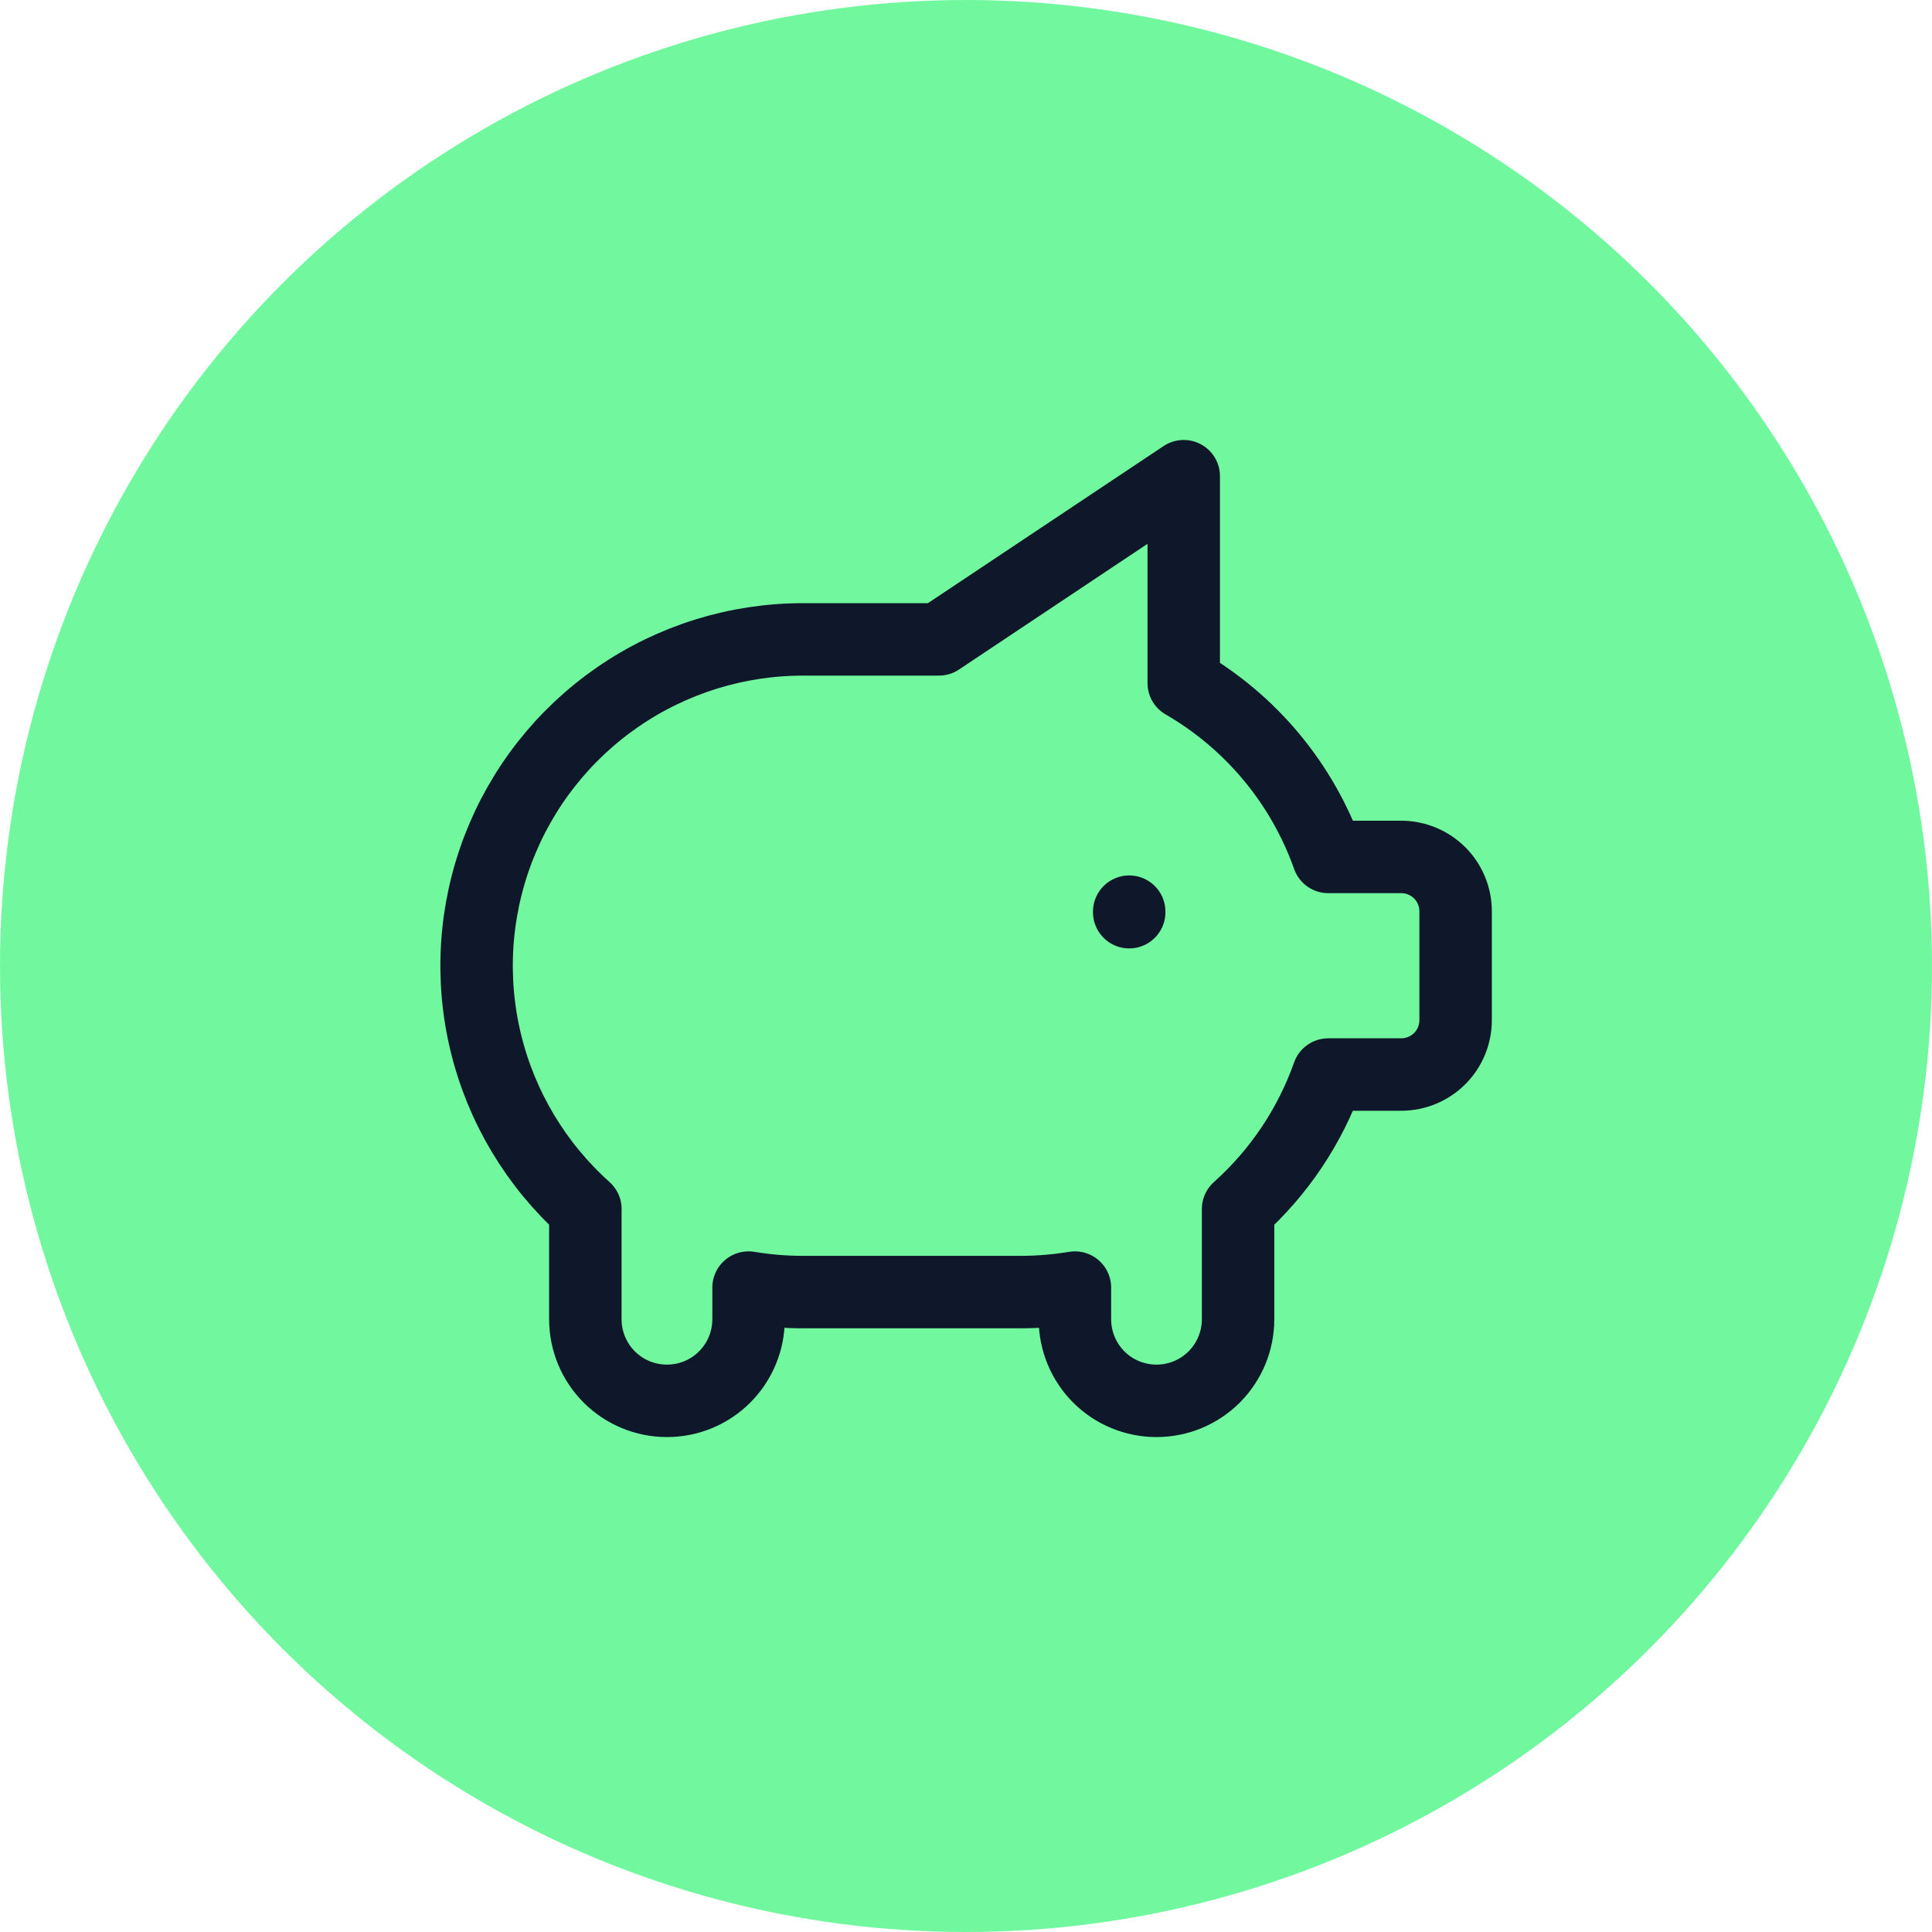
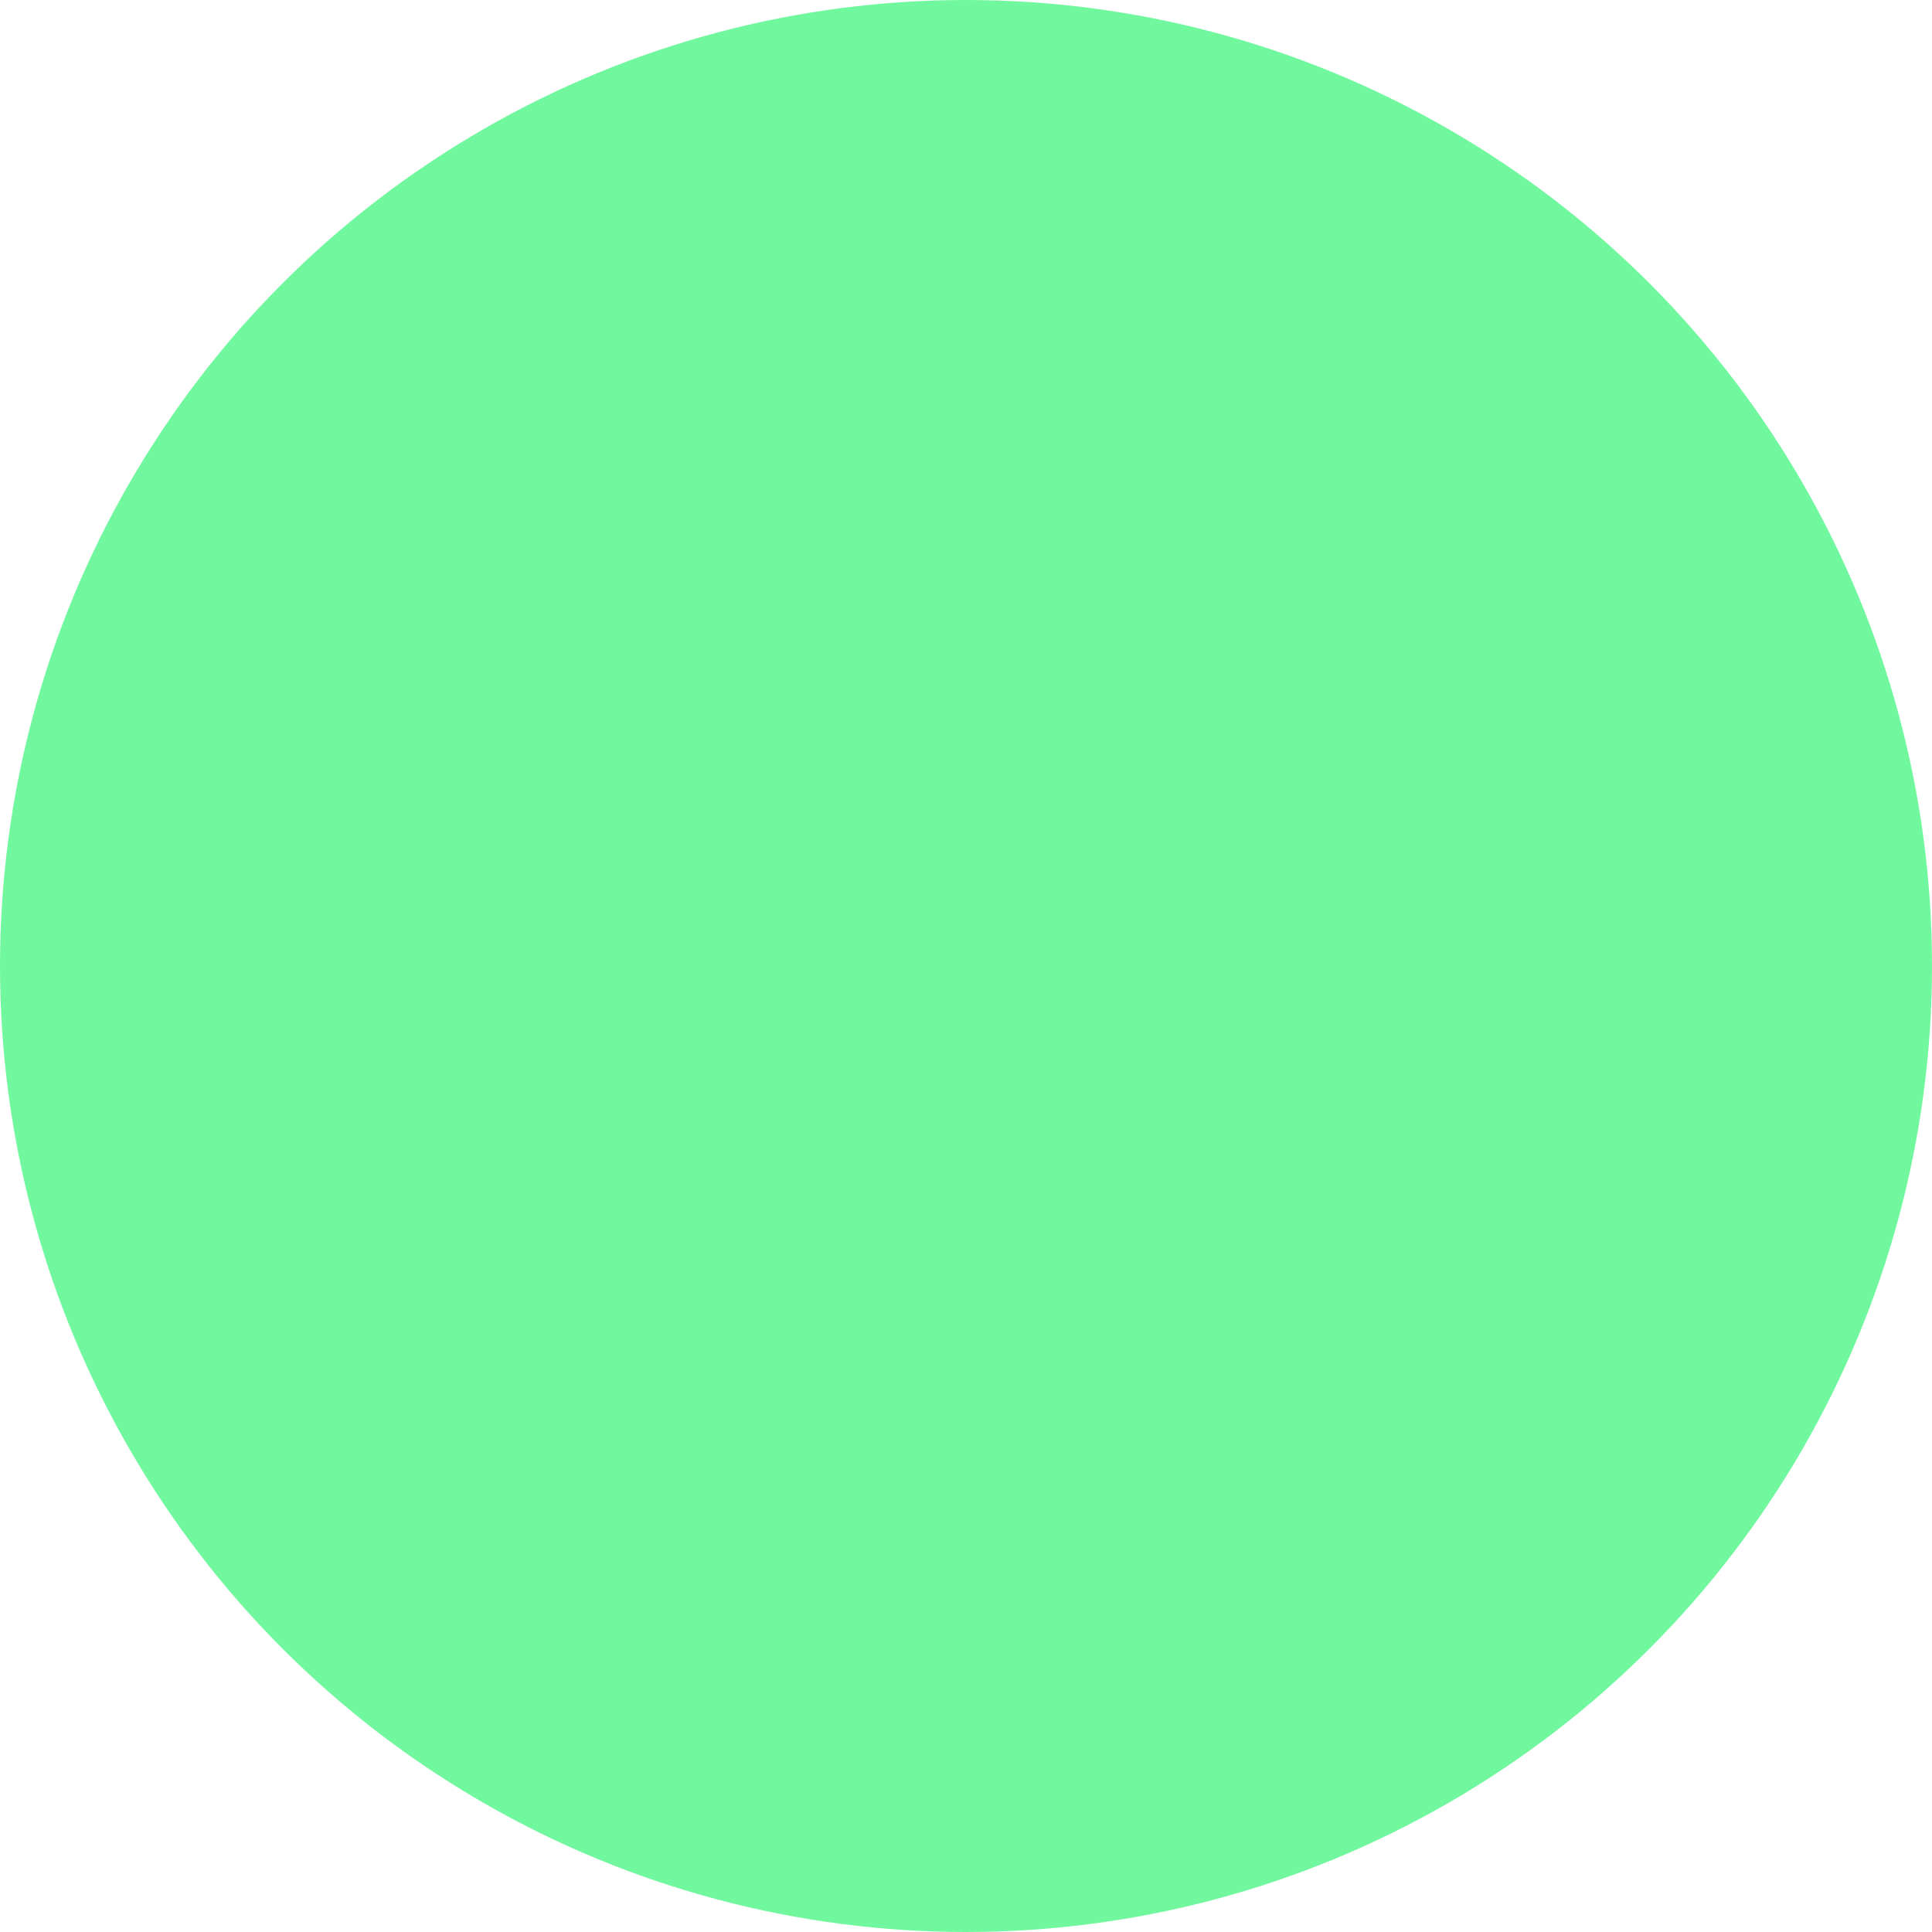
<svg xmlns="http://www.w3.org/2000/svg" width="40" height="40" viewBox="0 0 40 40" fill="none">
  <circle cx="20" cy="20" r="20" fill="#71F89F" />
  <g clip-path="url(#clip0_3406_3752)">
-     <path d="M23.379 18.875V18.886" stroke="#0F172A" stroke-width="1.5" stroke-linecap="round" stroke-linejoin="round" />
-     <path d="M24.508 9.859V14.142C25.902 14.948 26.963 16.225 27.501 17.742H29.011C29.31 17.742 29.596 17.861 29.808 18.072C30.019 18.283 30.137 18.57 30.137 18.868V21.121C30.137 21.419 30.019 21.706 29.808 21.917C29.596 22.128 29.31 22.247 29.011 22.247H27.5C27.121 23.317 26.479 24.275 25.633 25.032V27.314C25.633 27.762 25.455 28.192 25.138 28.509C24.821 28.826 24.392 29.003 23.944 29.003C23.496 29.003 23.066 28.826 22.749 28.509C22.433 28.192 22.255 27.762 22.255 27.314V26.658C21.882 26.72 21.506 26.751 21.128 26.751H16.624C16.247 26.751 15.87 26.72 15.498 26.658V27.314C15.498 27.762 15.32 28.192 15.003 28.509C14.686 28.826 14.257 29.003 13.809 29.003C13.361 29.003 12.931 28.826 12.614 28.509C12.297 28.192 12.119 27.762 12.119 27.314V25.062L12.12 25.032C11.1 24.119 10.381 22.919 10.058 21.589C9.735 20.259 9.824 18.863 10.312 17.584C10.8 16.306 11.665 15.206 12.792 14.43C13.919 13.653 15.255 13.238 16.624 13.238H19.439L24.507 9.859H24.508Z" stroke="#0F172A" stroke-width="1.5" stroke-linecap="round" stroke-linejoin="round" />
+     <path d="M24.508 9.859V14.142C25.902 14.948 26.963 16.225 27.501 17.742H29.011C29.31 17.742 29.596 17.861 29.808 18.072C30.019 18.283 30.137 18.57 30.137 18.868C30.137 21.419 30.019 21.706 29.808 21.917C29.596 22.128 29.31 22.247 29.011 22.247H27.5C27.121 23.317 26.479 24.275 25.633 25.032V27.314C25.633 27.762 25.455 28.192 25.138 28.509C24.821 28.826 24.392 29.003 23.944 29.003C23.496 29.003 23.066 28.826 22.749 28.509C22.433 28.192 22.255 27.762 22.255 27.314V26.658C21.882 26.72 21.506 26.751 21.128 26.751H16.624C16.247 26.751 15.87 26.72 15.498 26.658V27.314C15.498 27.762 15.32 28.192 15.003 28.509C14.686 28.826 14.257 29.003 13.809 29.003C13.361 29.003 12.931 28.826 12.614 28.509C12.297 28.192 12.119 27.762 12.119 27.314V25.062L12.12 25.032C11.1 24.119 10.381 22.919 10.058 21.589C9.735 20.259 9.824 18.863 10.312 17.584C10.8 16.306 11.665 15.206 12.792 14.43C13.919 13.653 15.255 13.238 16.624 13.238H19.439L24.507 9.859H24.508Z" stroke="#0F172A" stroke-width="1.5" stroke-linecap="round" stroke-linejoin="round" />
  </g>
  <defs>
    <clipPath id="clip0_3406_3752">
-       <rect width="27.027" height="27.027" fill="white" transform="translate(6.488 6.484)" />
-     </clipPath>
+       </clipPath>
  </defs>
</svg>